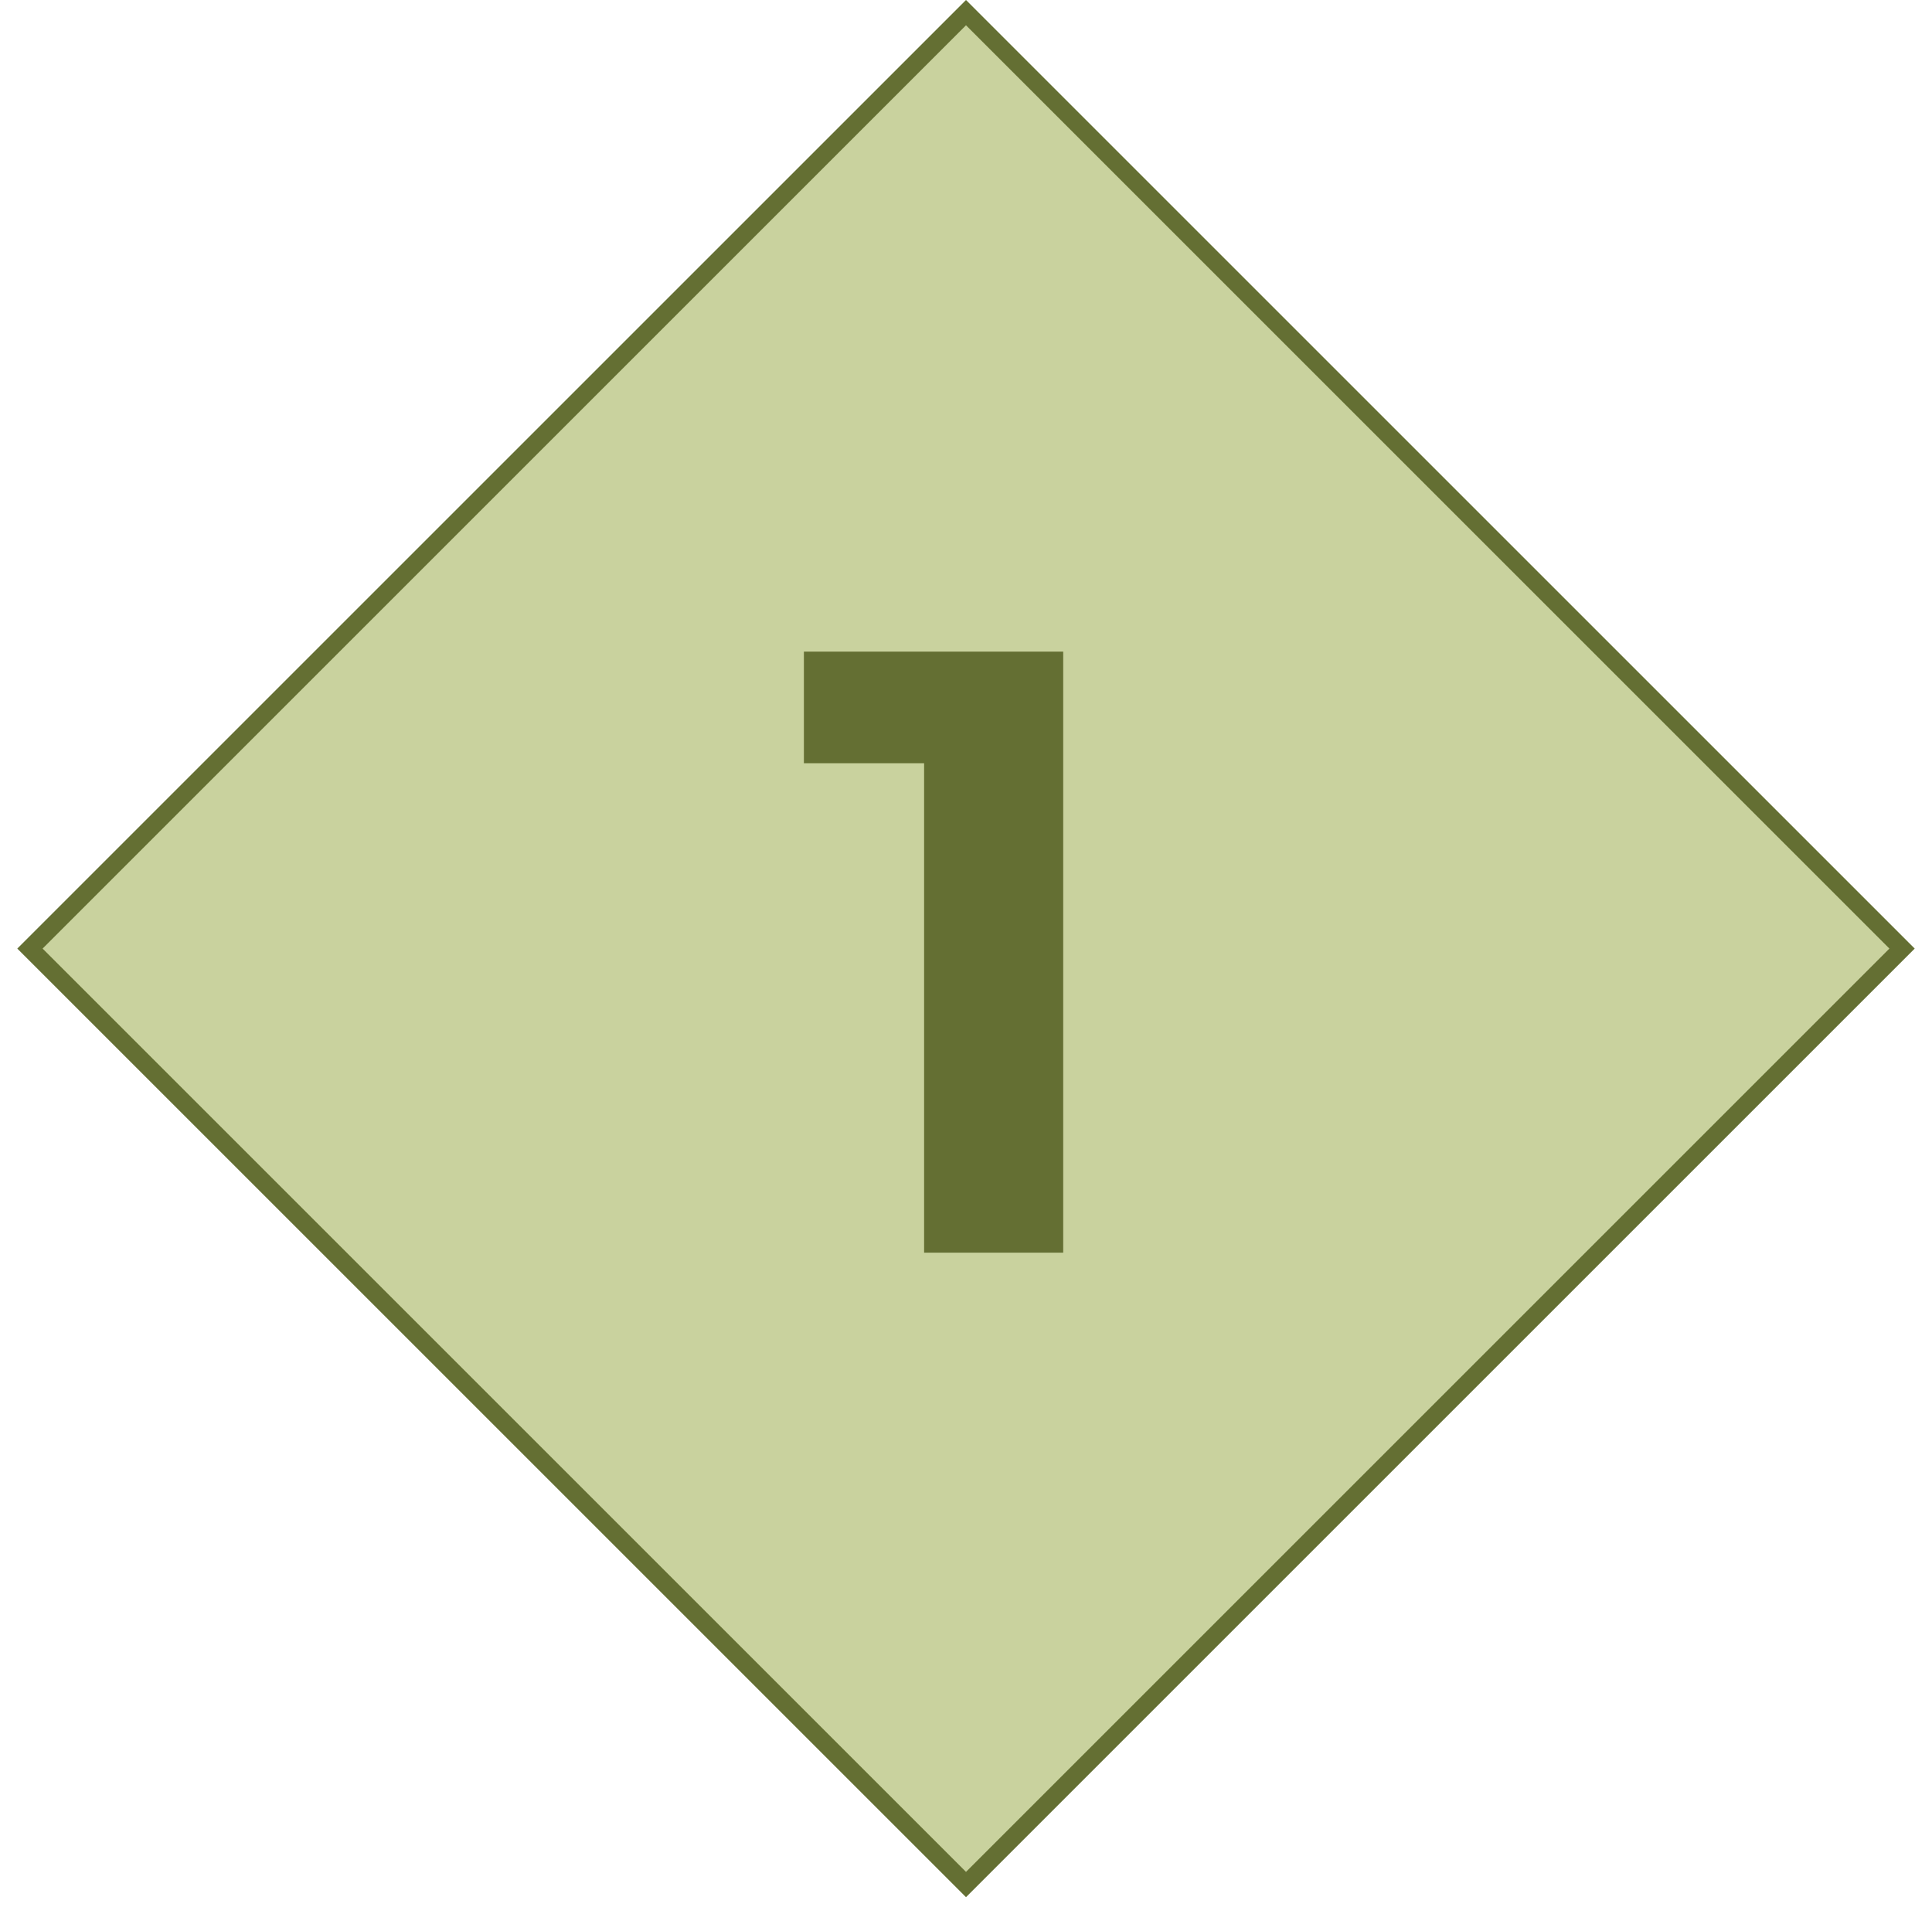
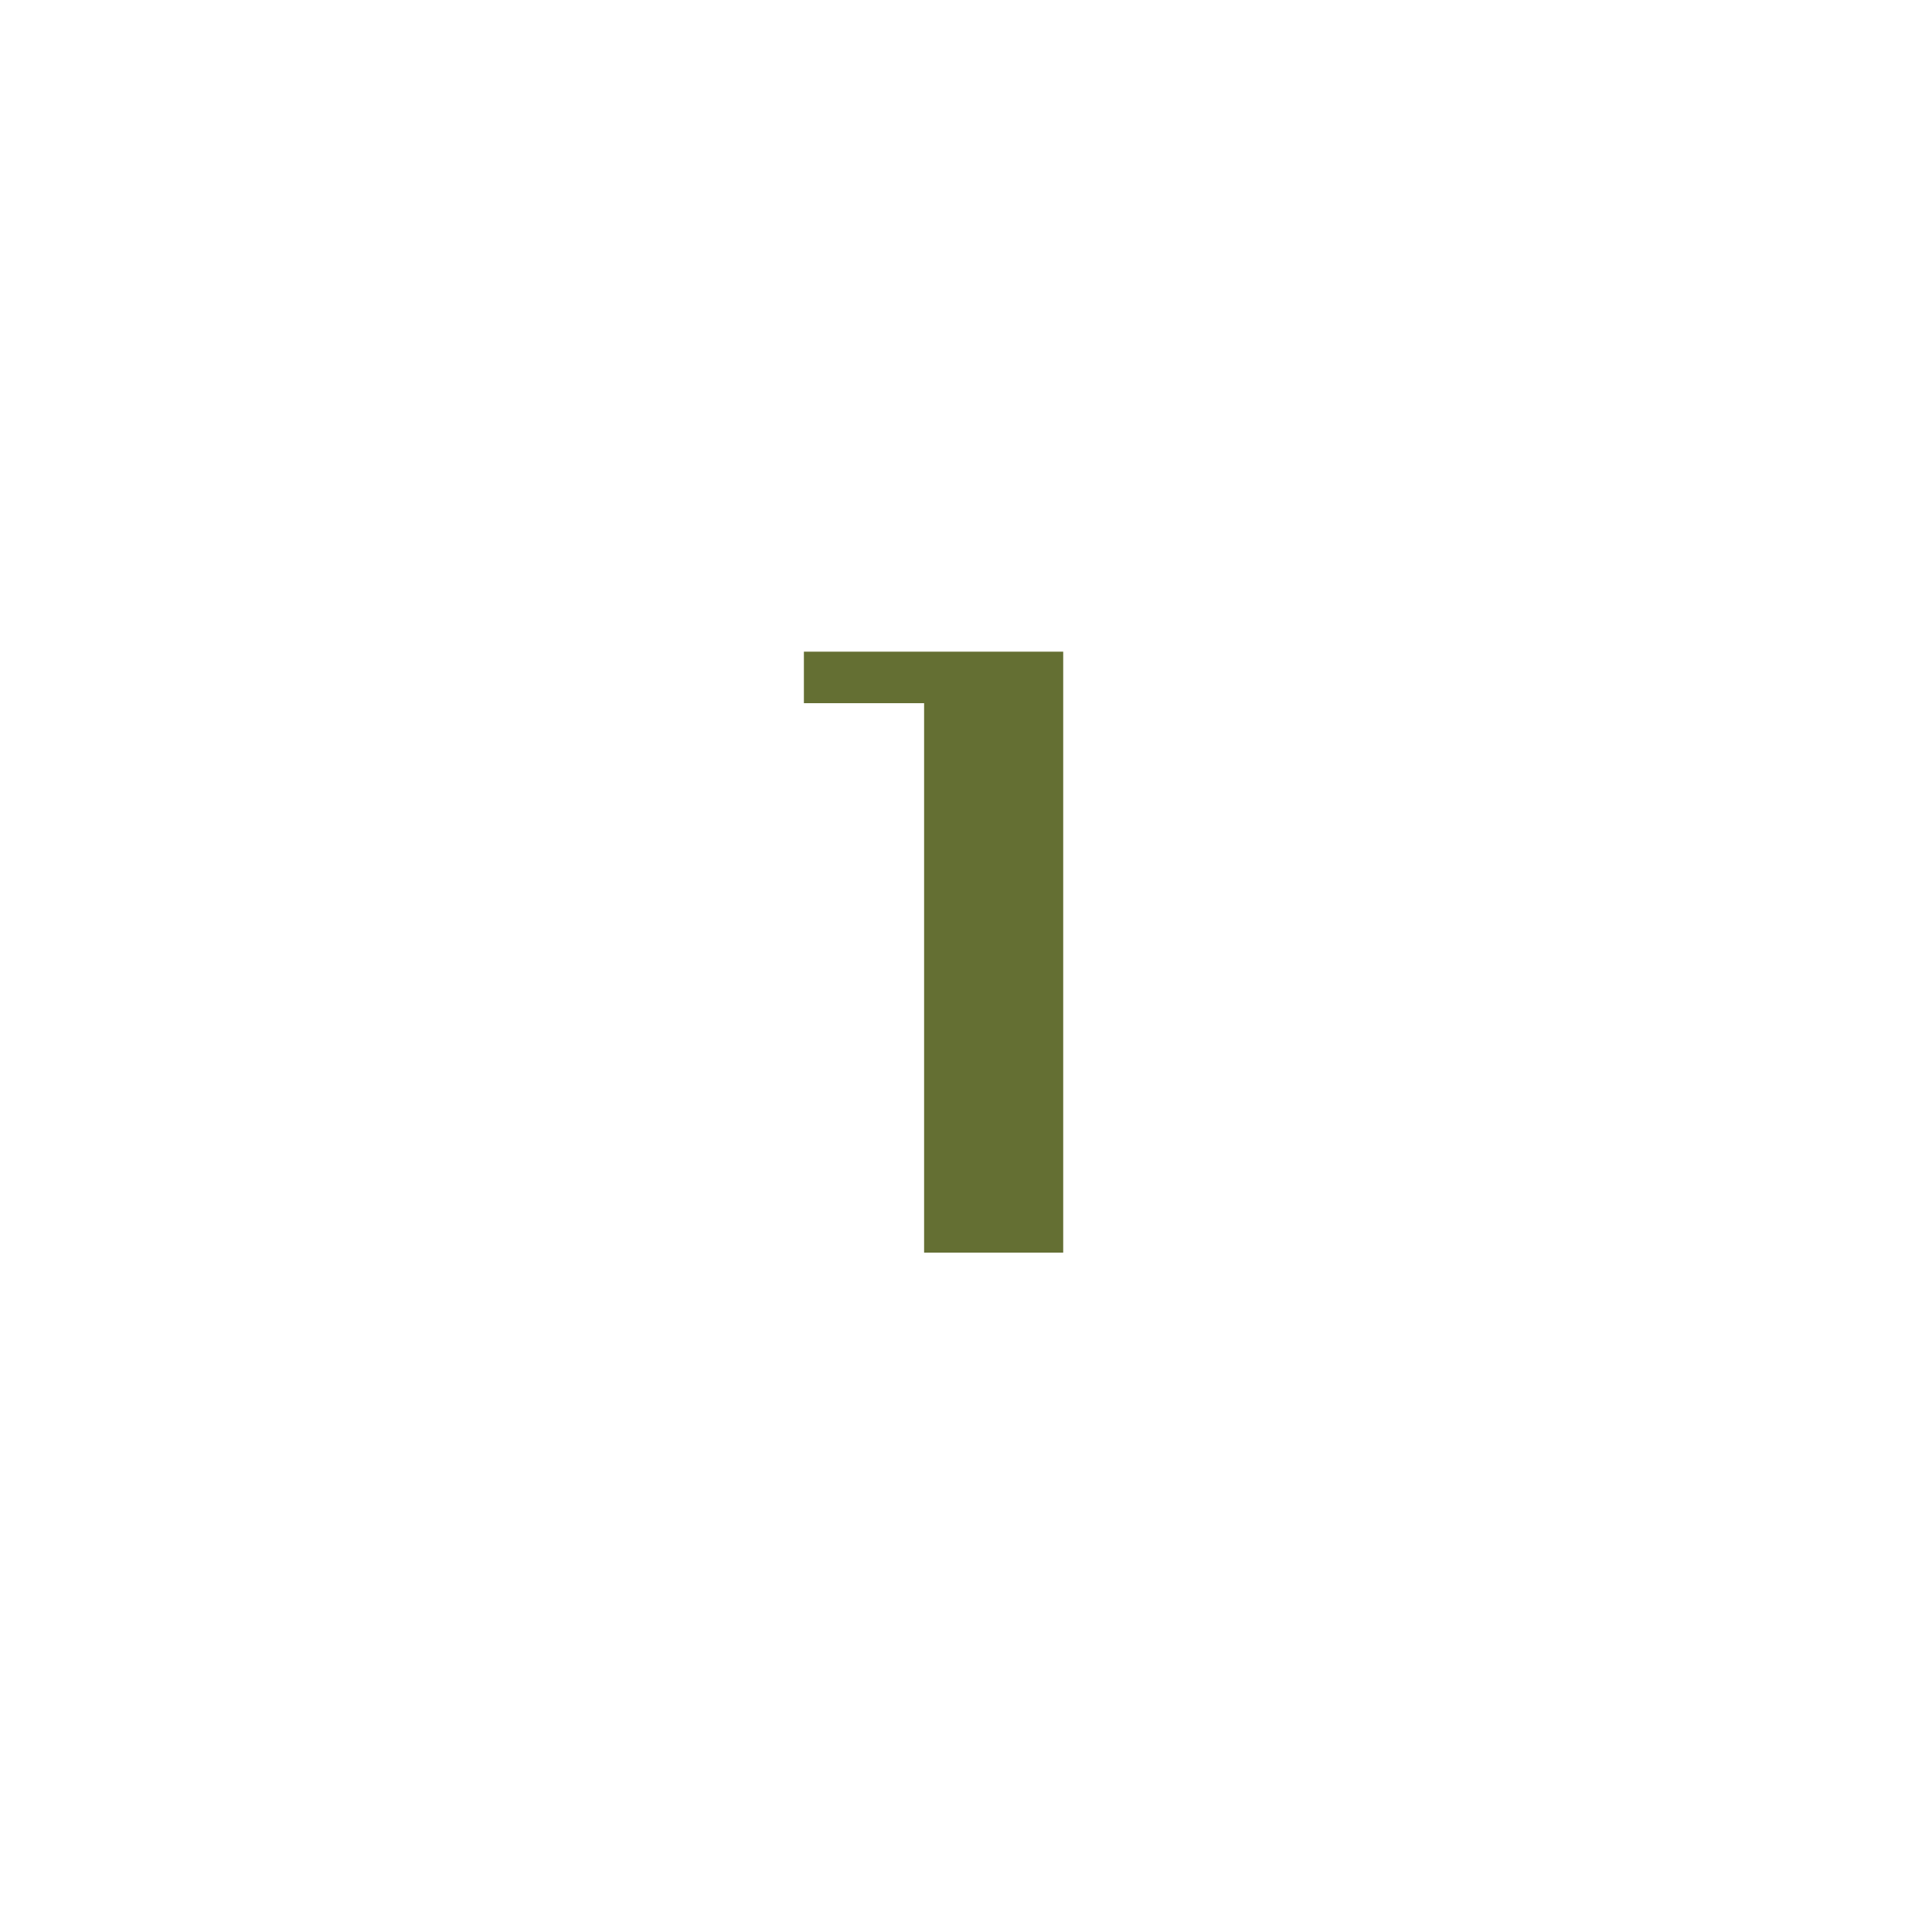
<svg xmlns="http://www.w3.org/2000/svg" width="108" height="107" viewBox="0 0 108 107" fill="none">
-   <rect x="54" y="0.707" width="74" height="74" transform="rotate(45 54 0.707)" fill="#C9D29E" />
-   <rect x="54" y="0.707" width="74" height="74" transform="rotate(45 54 0.707)" stroke="#646F33" />
-   <path d="M51.658 70.033V39.313L55.018 42.673H44.938V36.433H59.434V70.033H51.658Z" fill="#646F33" />
+   <path d="M51.658 70.033V39.313H44.938V36.433H59.434V70.033H51.658Z" fill="#646F33" />
</svg>